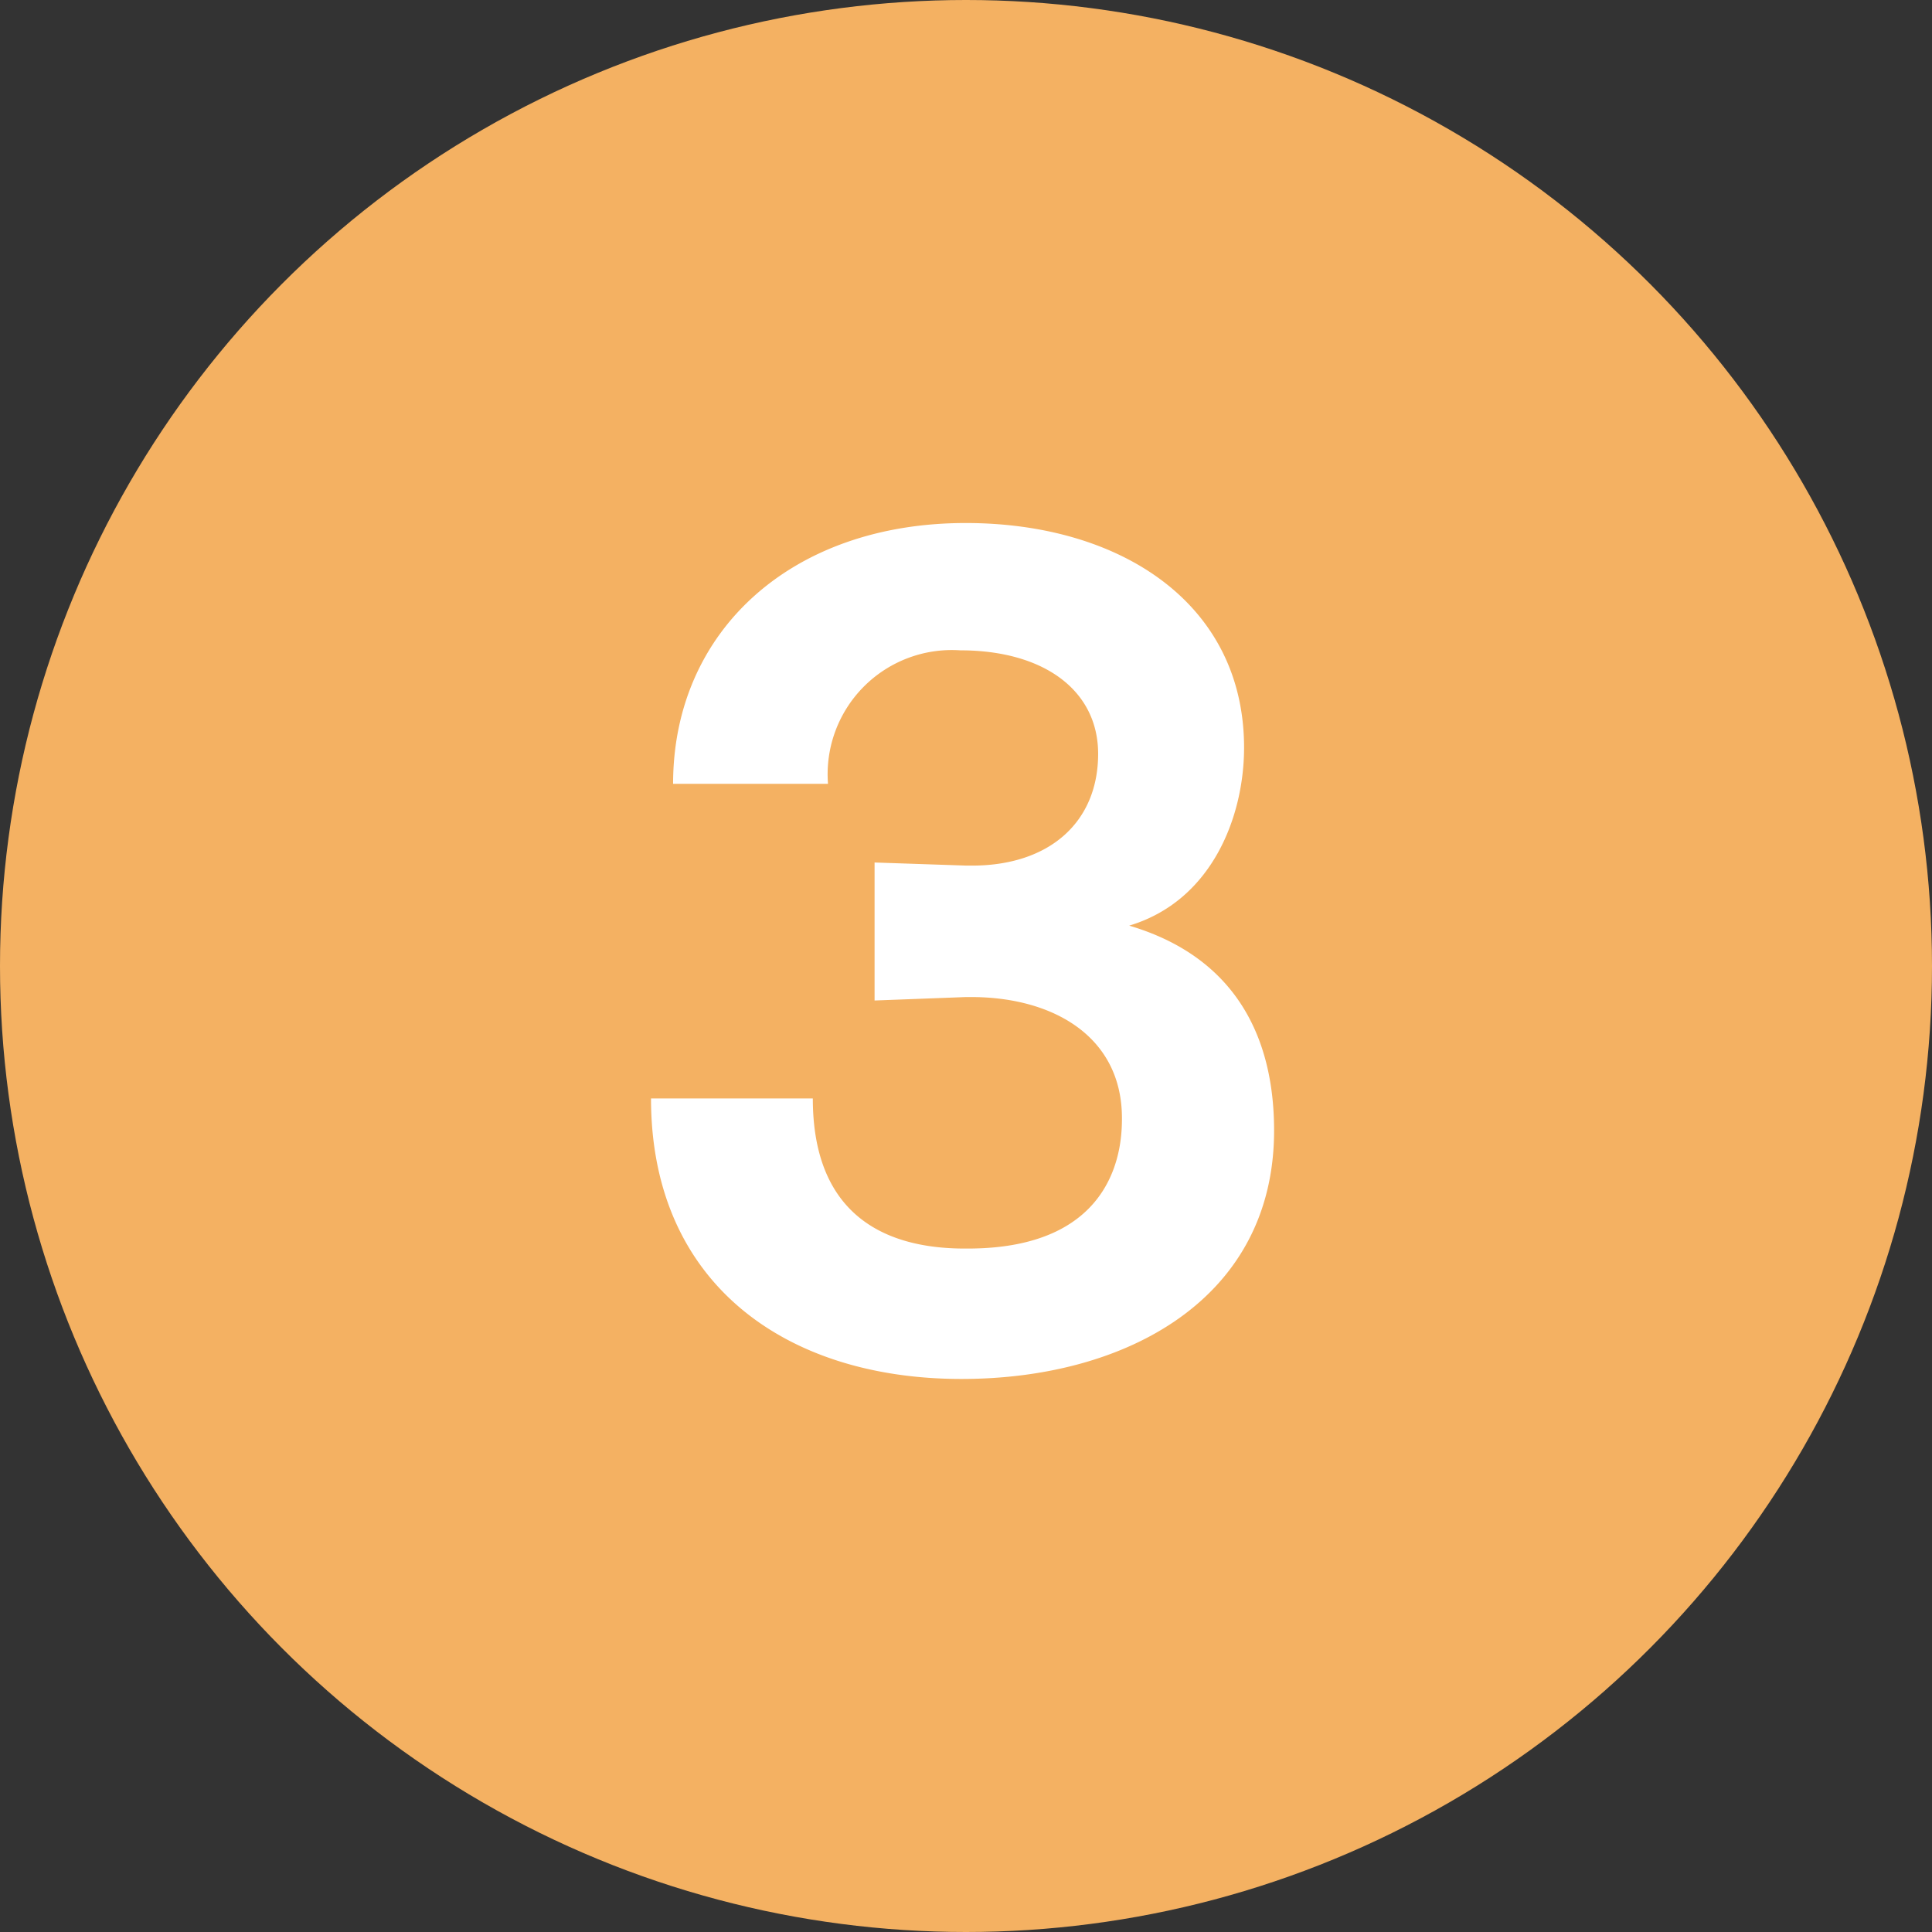
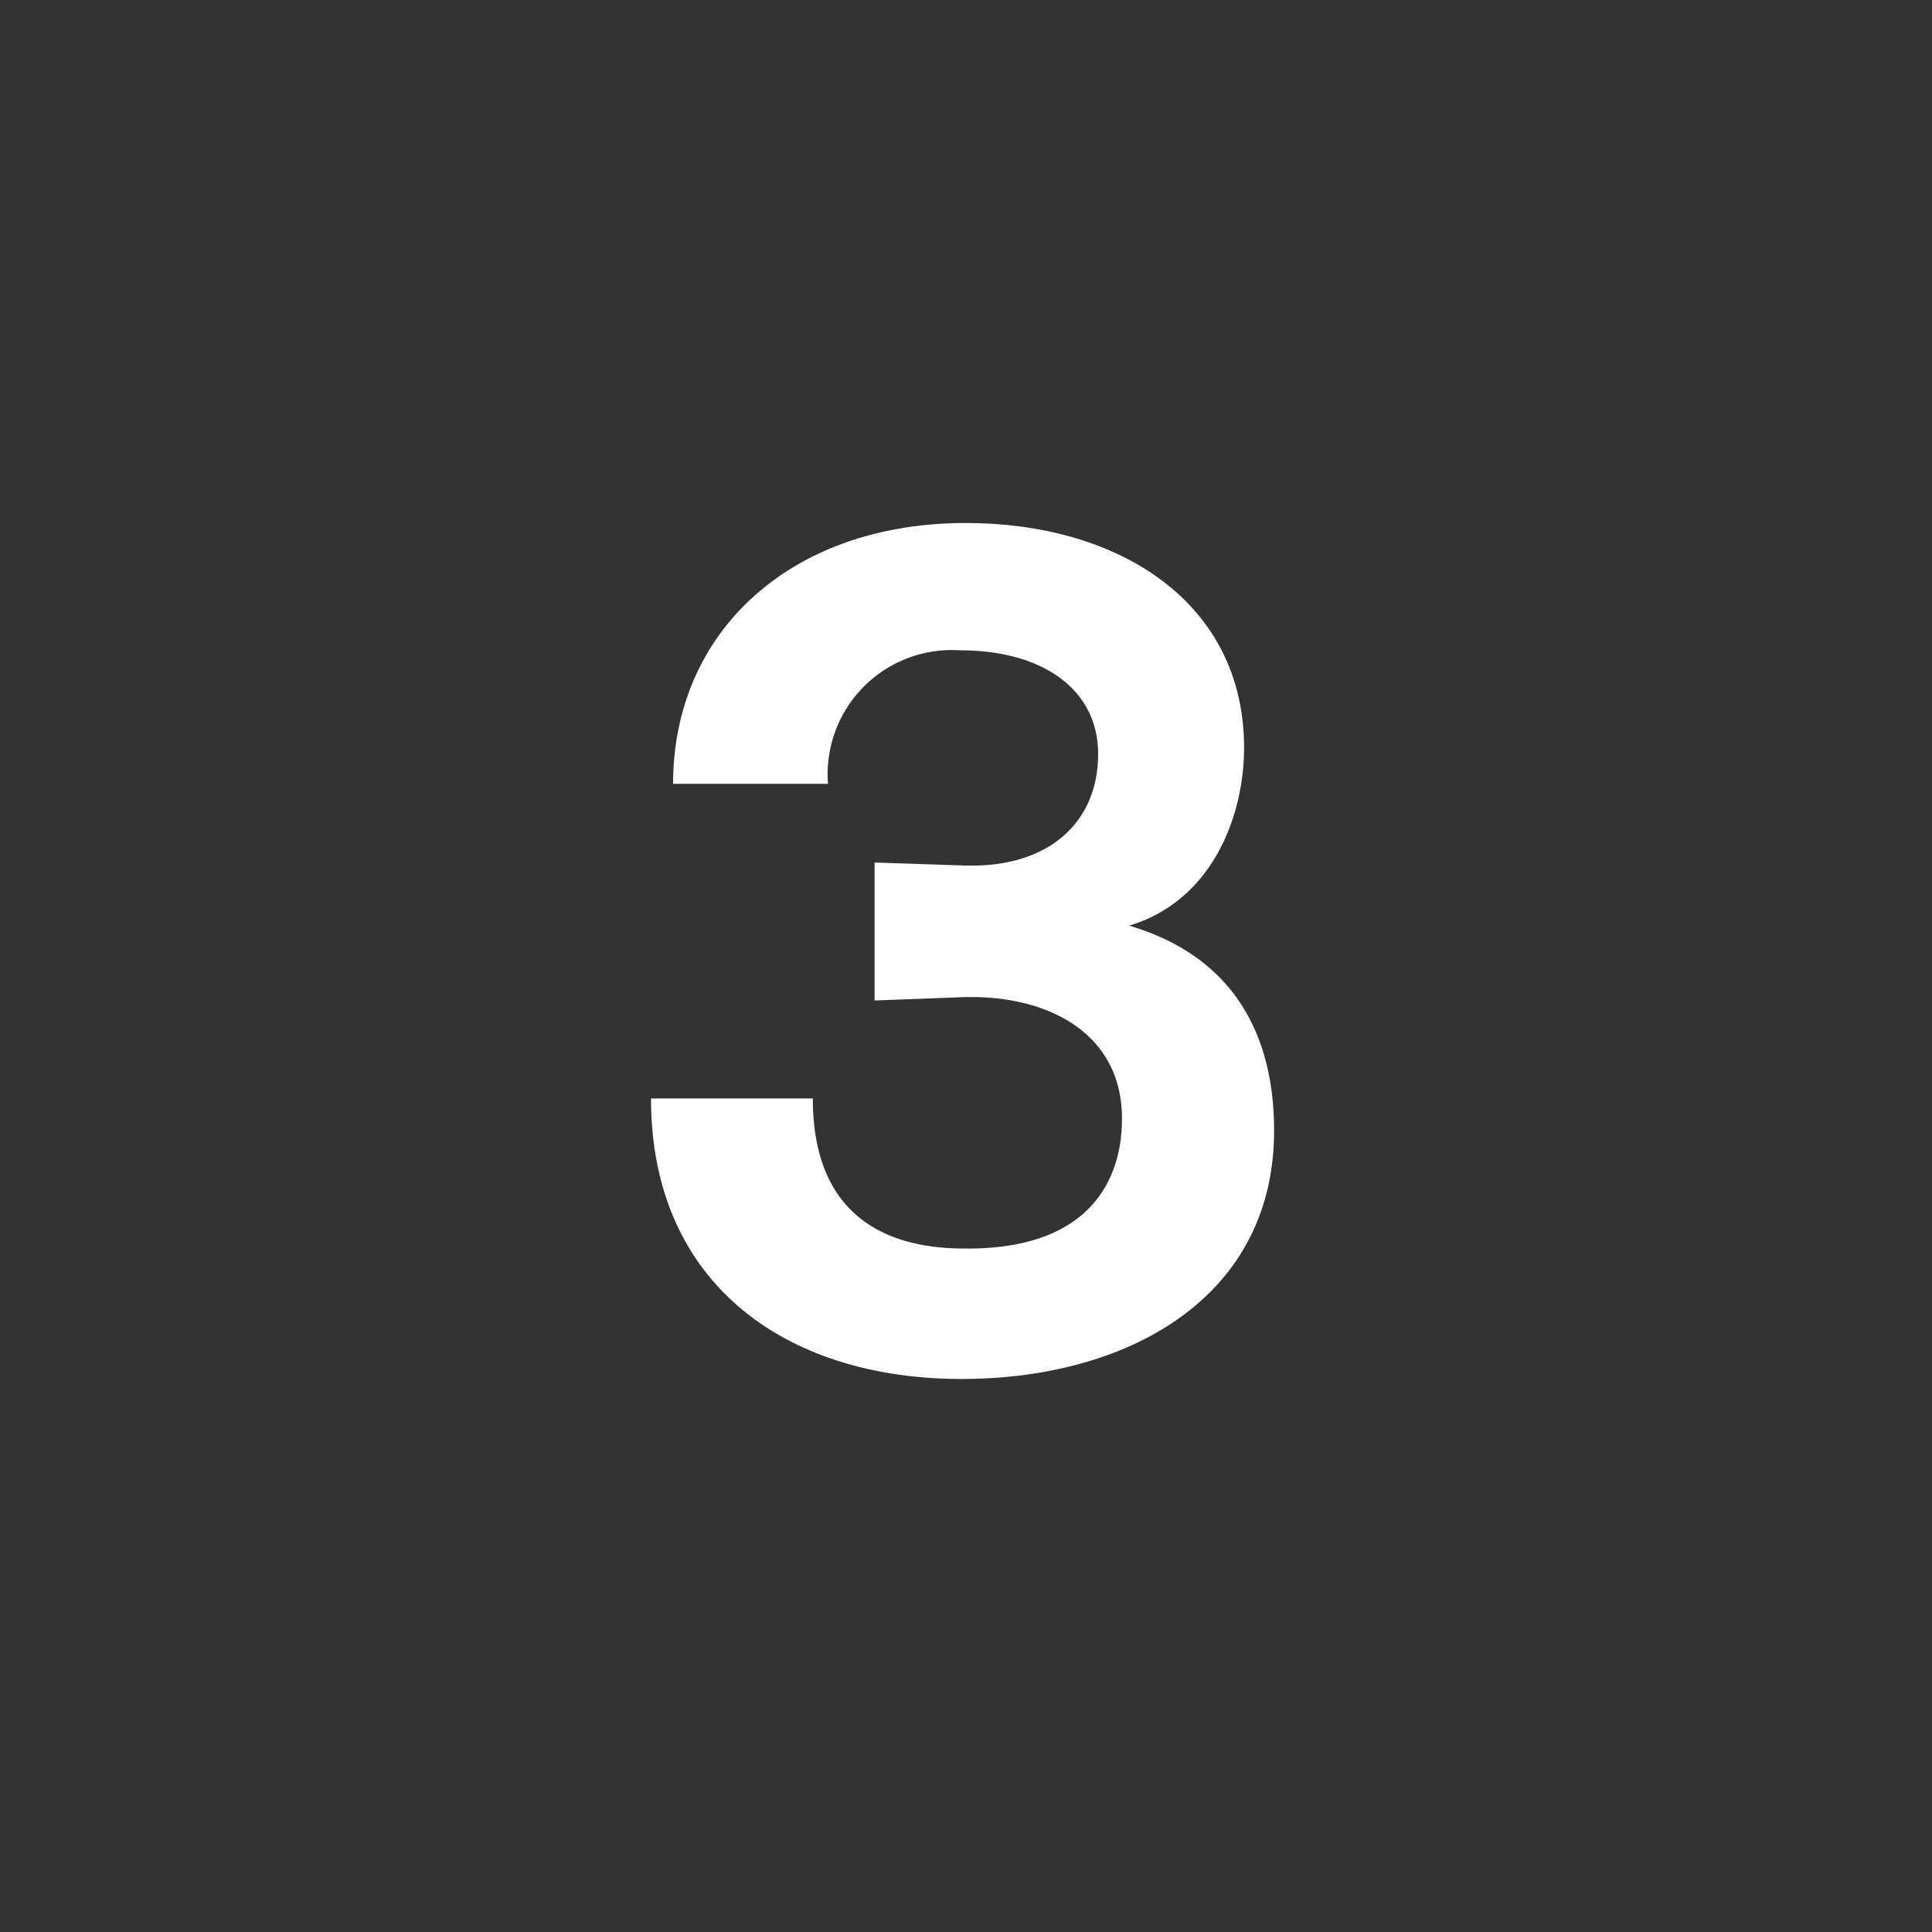
<svg xmlns="http://www.w3.org/2000/svg" width="56" height="56" viewBox="0 0 56 56">
  <rect x="0" y="0" width="56" height="56" fill="#333333" stroke="none" />
-   <circle cx="28" cy="28" r="28" fill="#f4b162" />
  <path d="M23.56 31.84c0 3.3 2 4.35 4.4 4.35h.09c4.41 0 4.47-3.09 4.47-3.78 0-2.37-2-3.51-4.37-3.51H28l-2.65.1v-4l2.67.09h.15c2.25 0 3.66-1.26 3.66-3.24 0-1.83-1.56-3-4-3A3.6 3.6 0 0024 22.72h-4.49c0-4.41 3.41-7.56 8.48-7.56 4.5 0 8.07 2.34 8.07 6.51 0 2-.93 4.44-3.33 5.16 2.94.87 4.2 3.06 4.2 5.94 0 4.86-4.26 7.2-9.06 7.2-5.12 0-9-2.79-9-8.13z" fill="#fff" />
</svg>